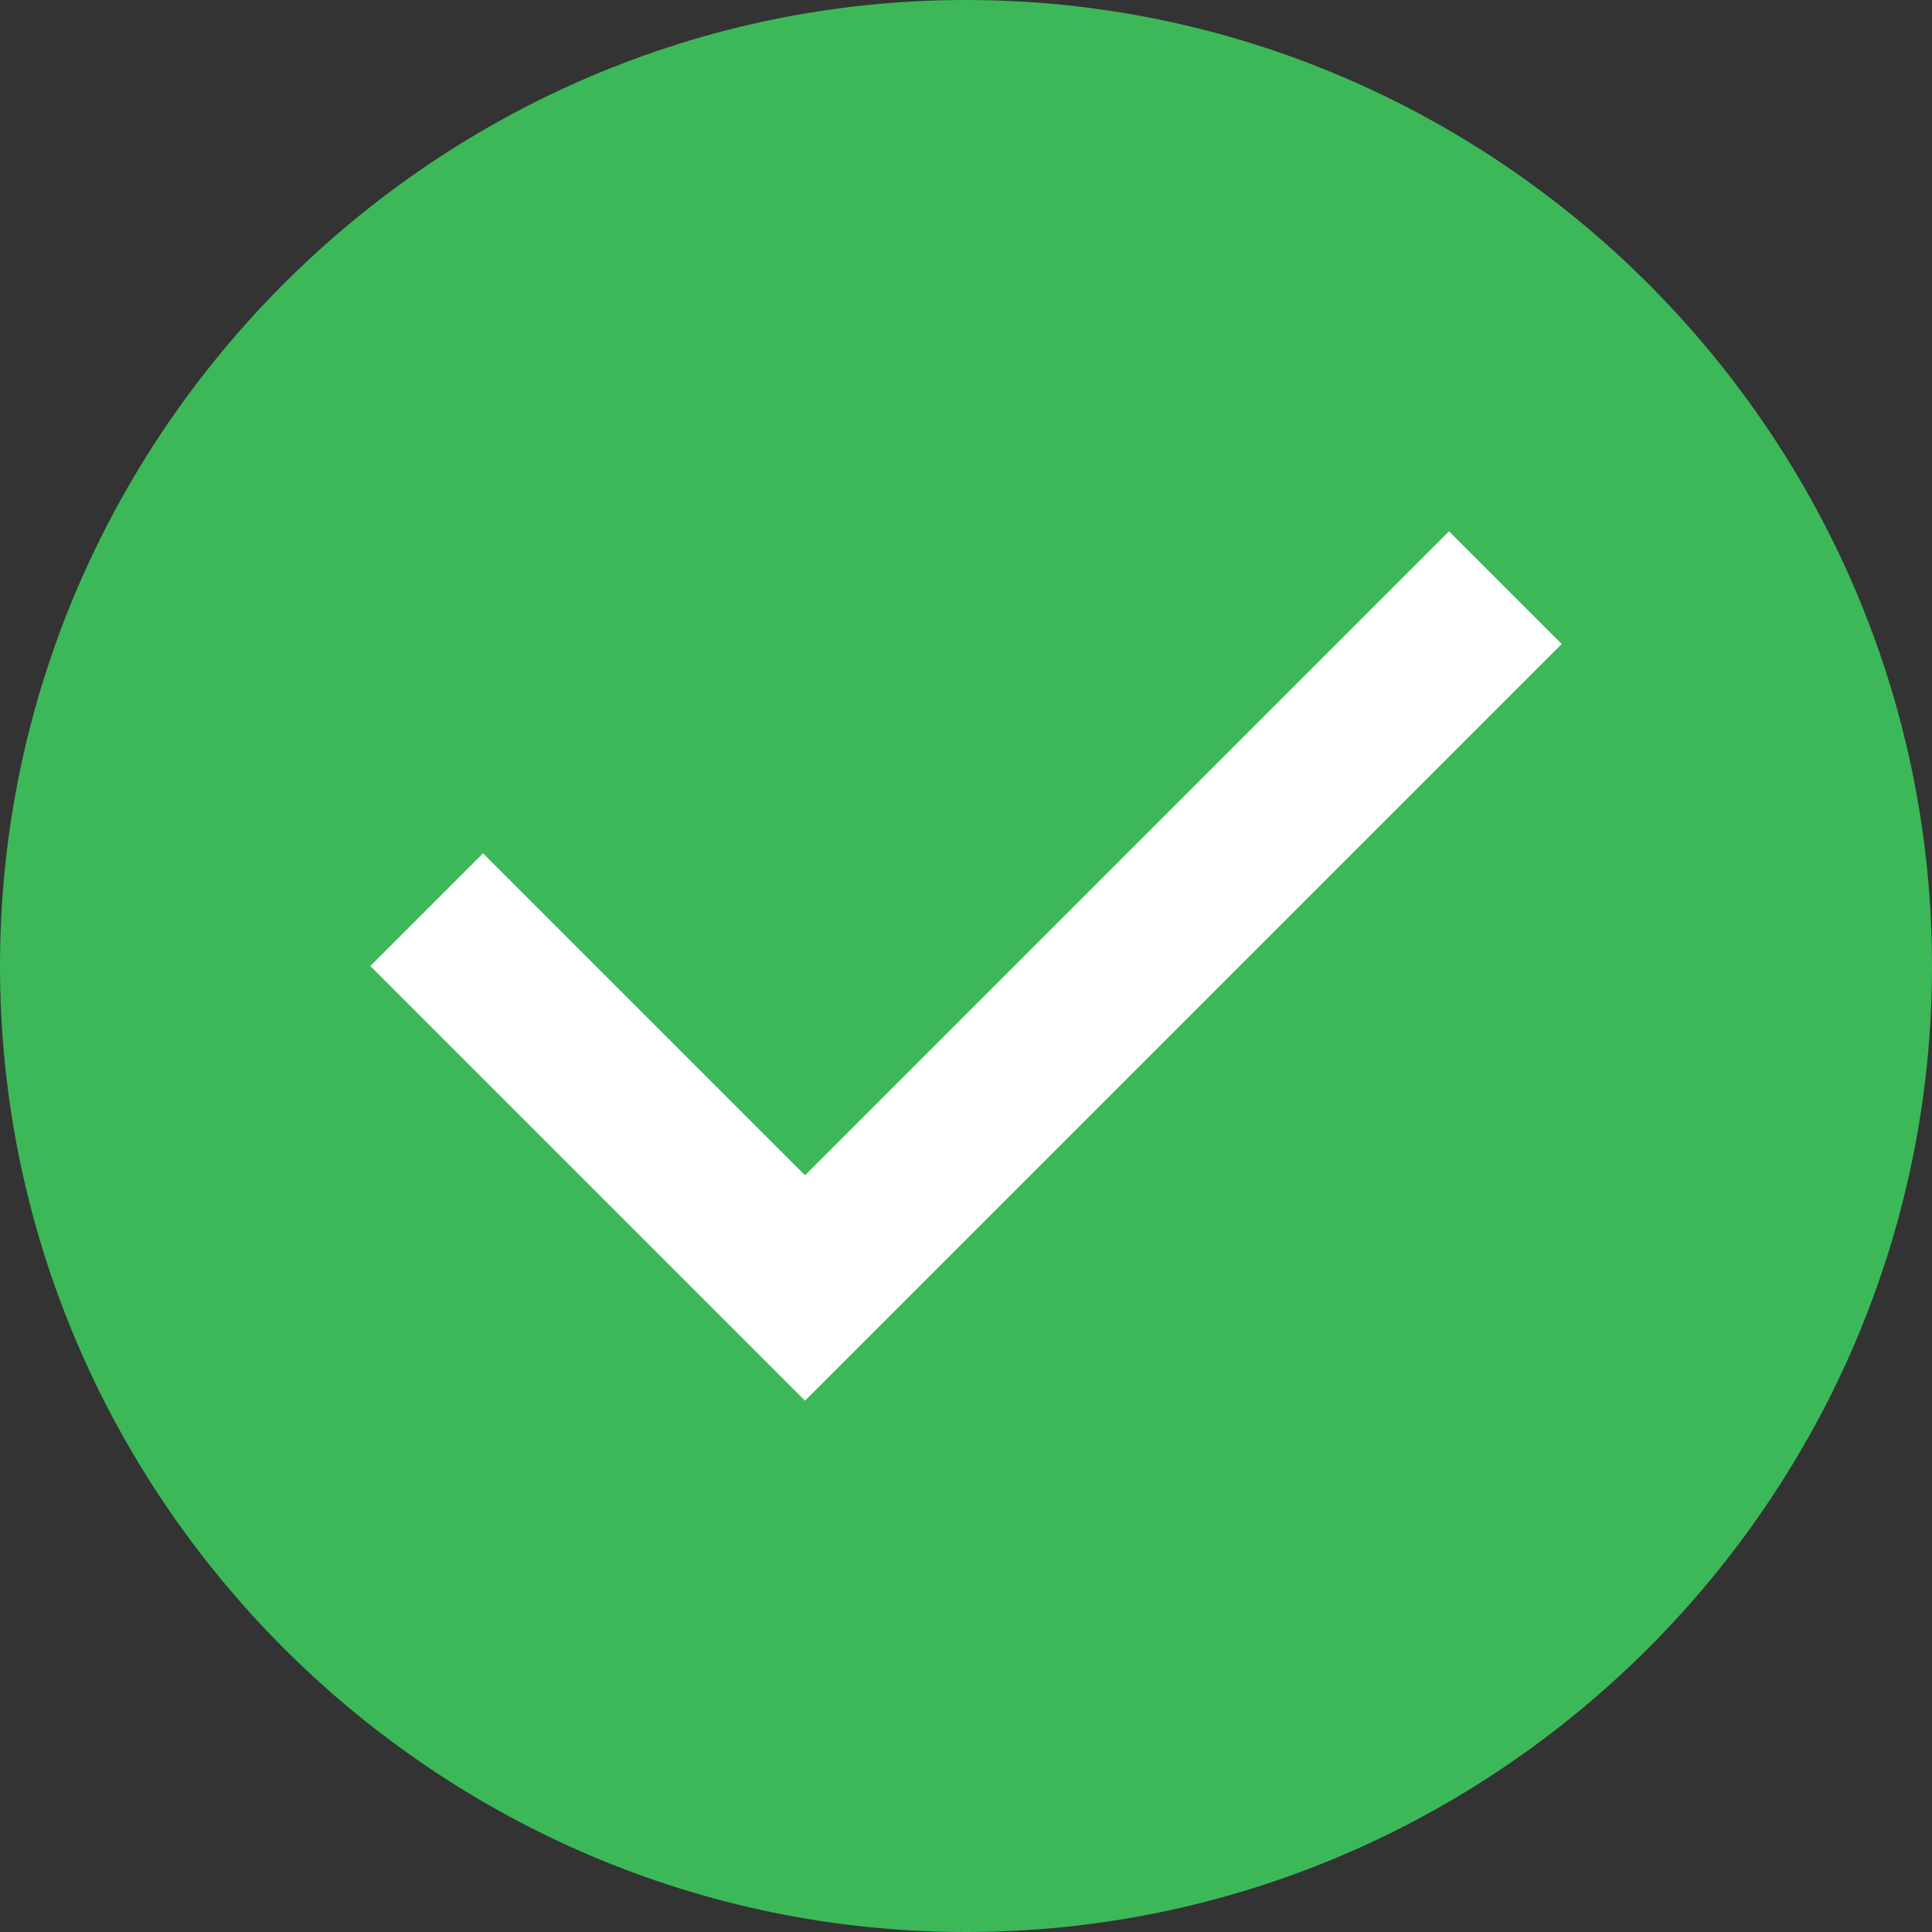
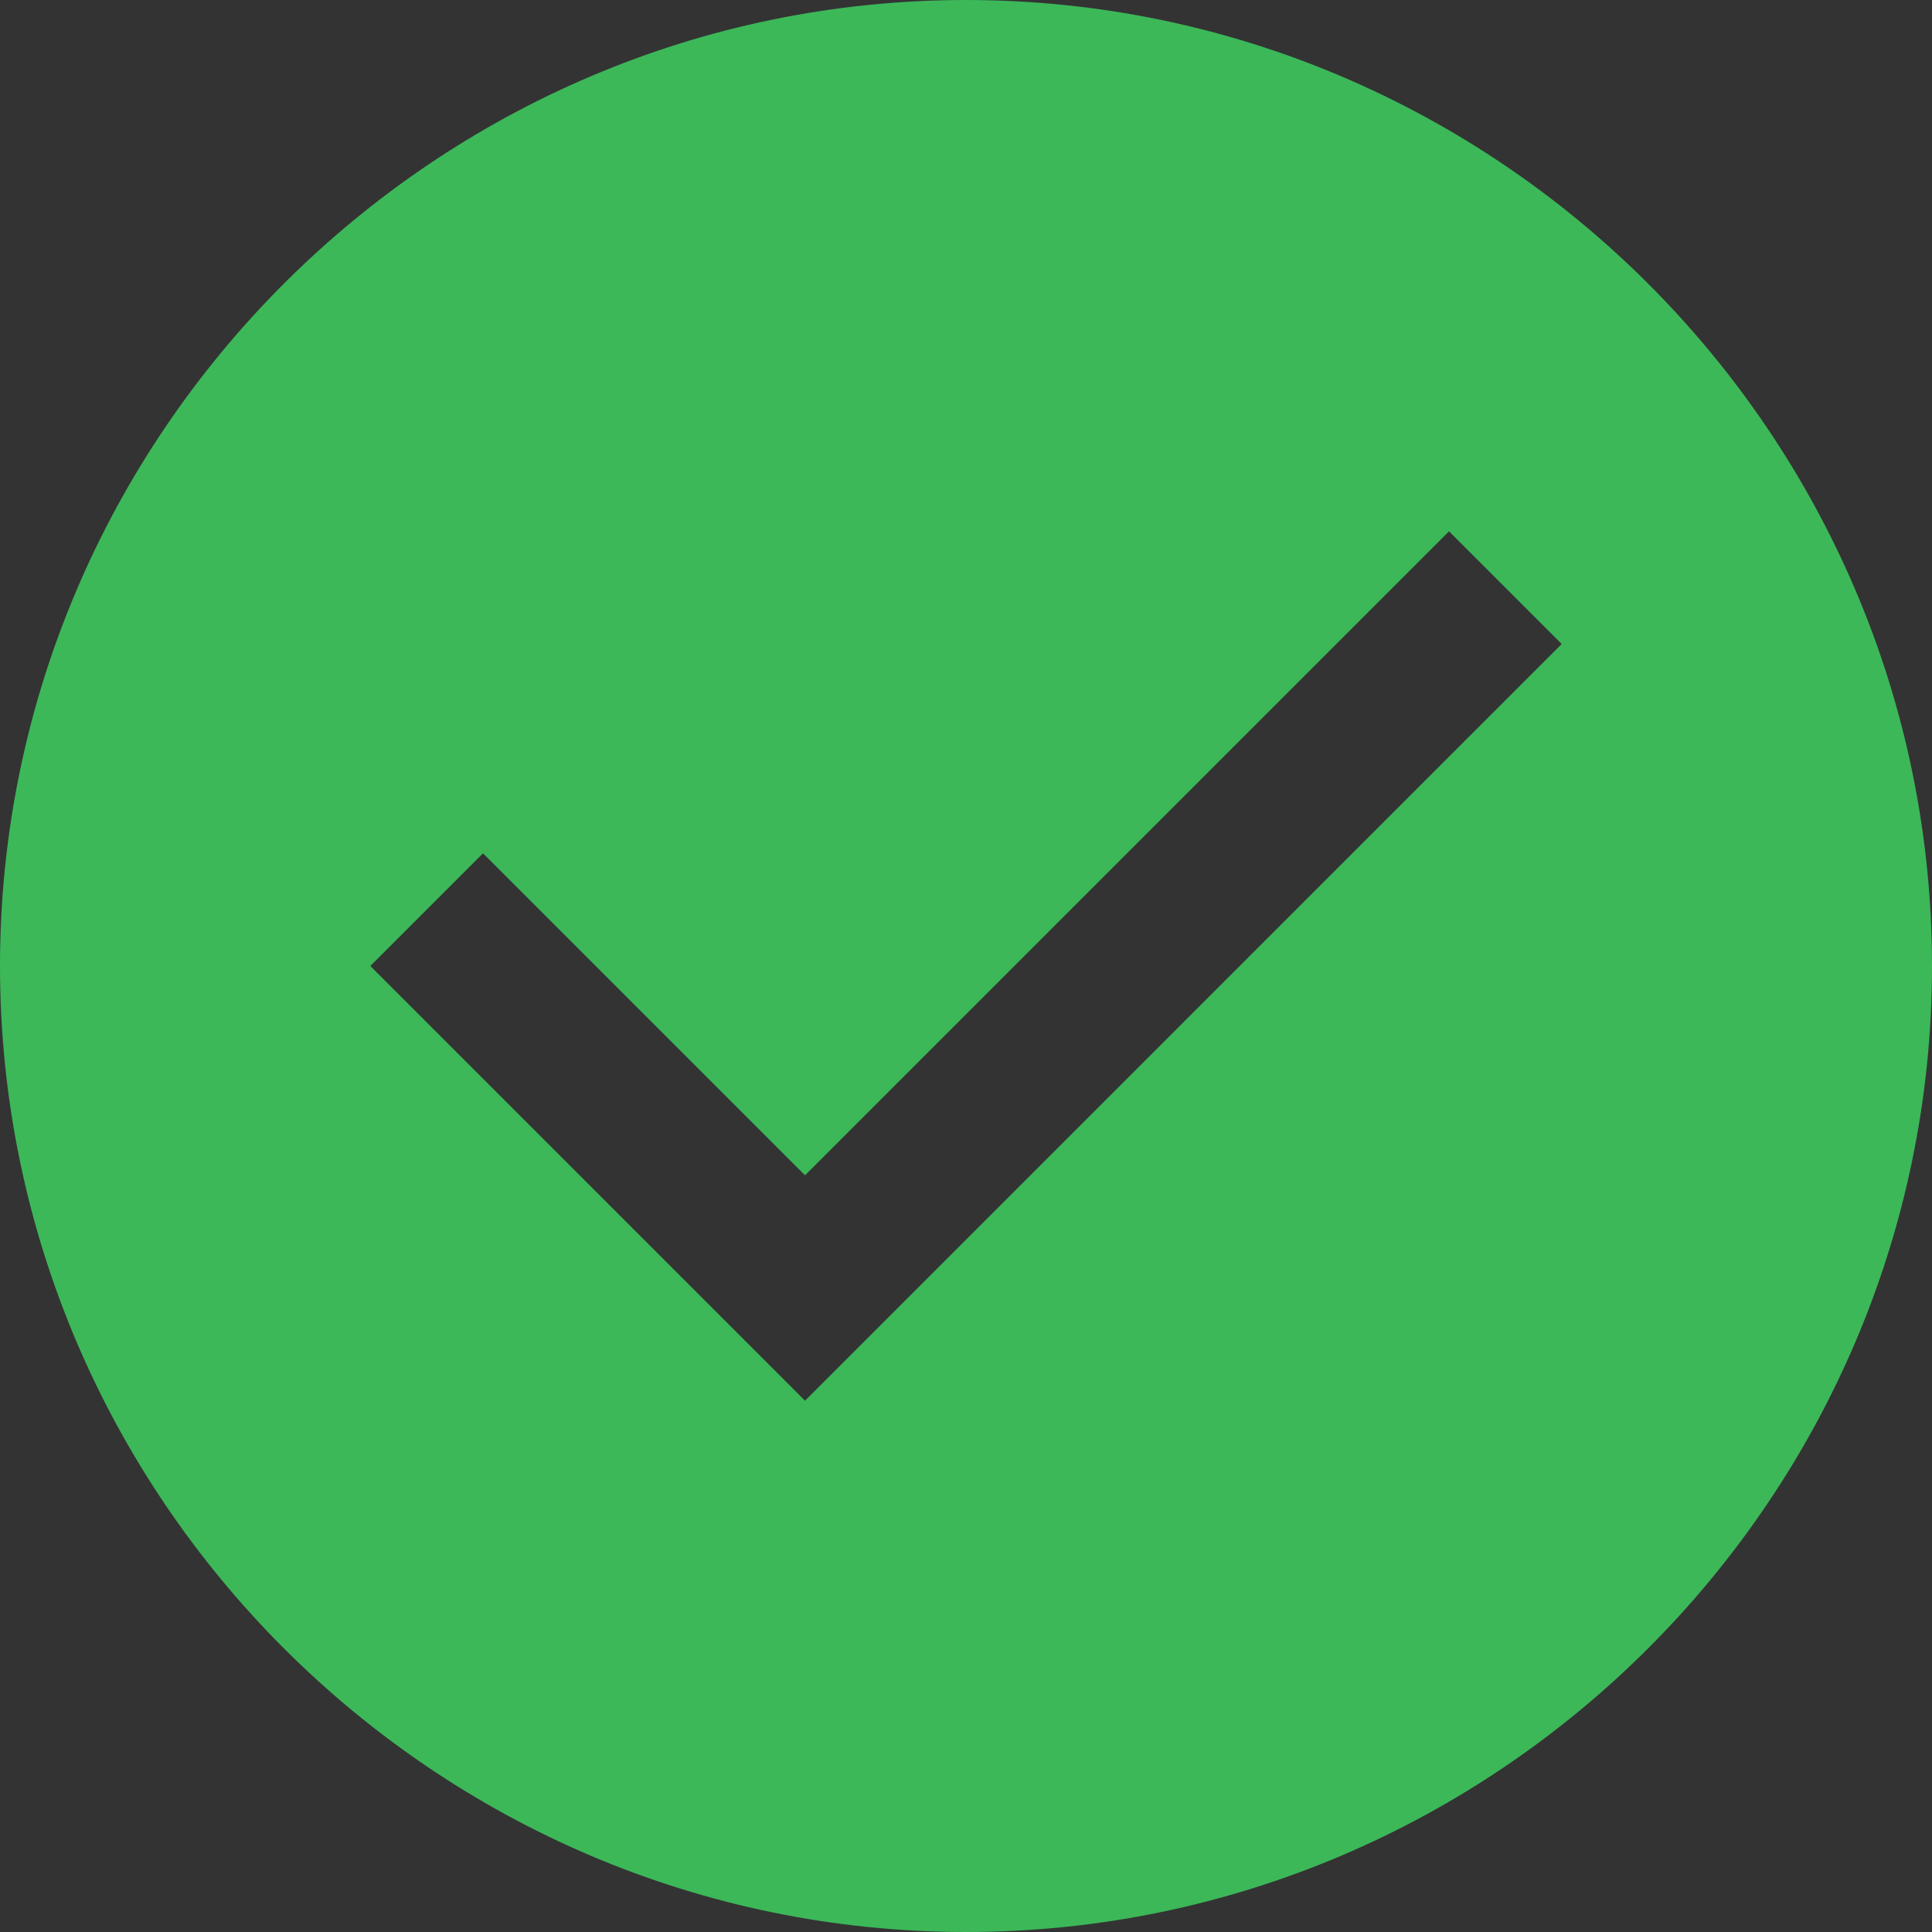
<svg xmlns="http://www.w3.org/2000/svg" width="24" height="24" viewBox="0 0 24 24">
  <rect x="0" y="0" width="24" height="24" fill="#333333" stroke="none" />
  <g fill="none" fill-rule="nonzero">
-     <path d="M0 0h24v24H0z" />
-     <circle cx="11.5" cy="12.5" r="10.5" fill="#FFF" />
+     <path d="M0 0h24H0z" />
    <path fill="#3CB859" d="M12 0C5.4 0 0 5.4 0 12s5.4 12 12 12 12-5.4 12-12S18.6 0 12 0zm-2 17.4L4.6 12 6 10.6l4 4 8-8L19.4 8 10 17.4z" />
  </g>
</svg>